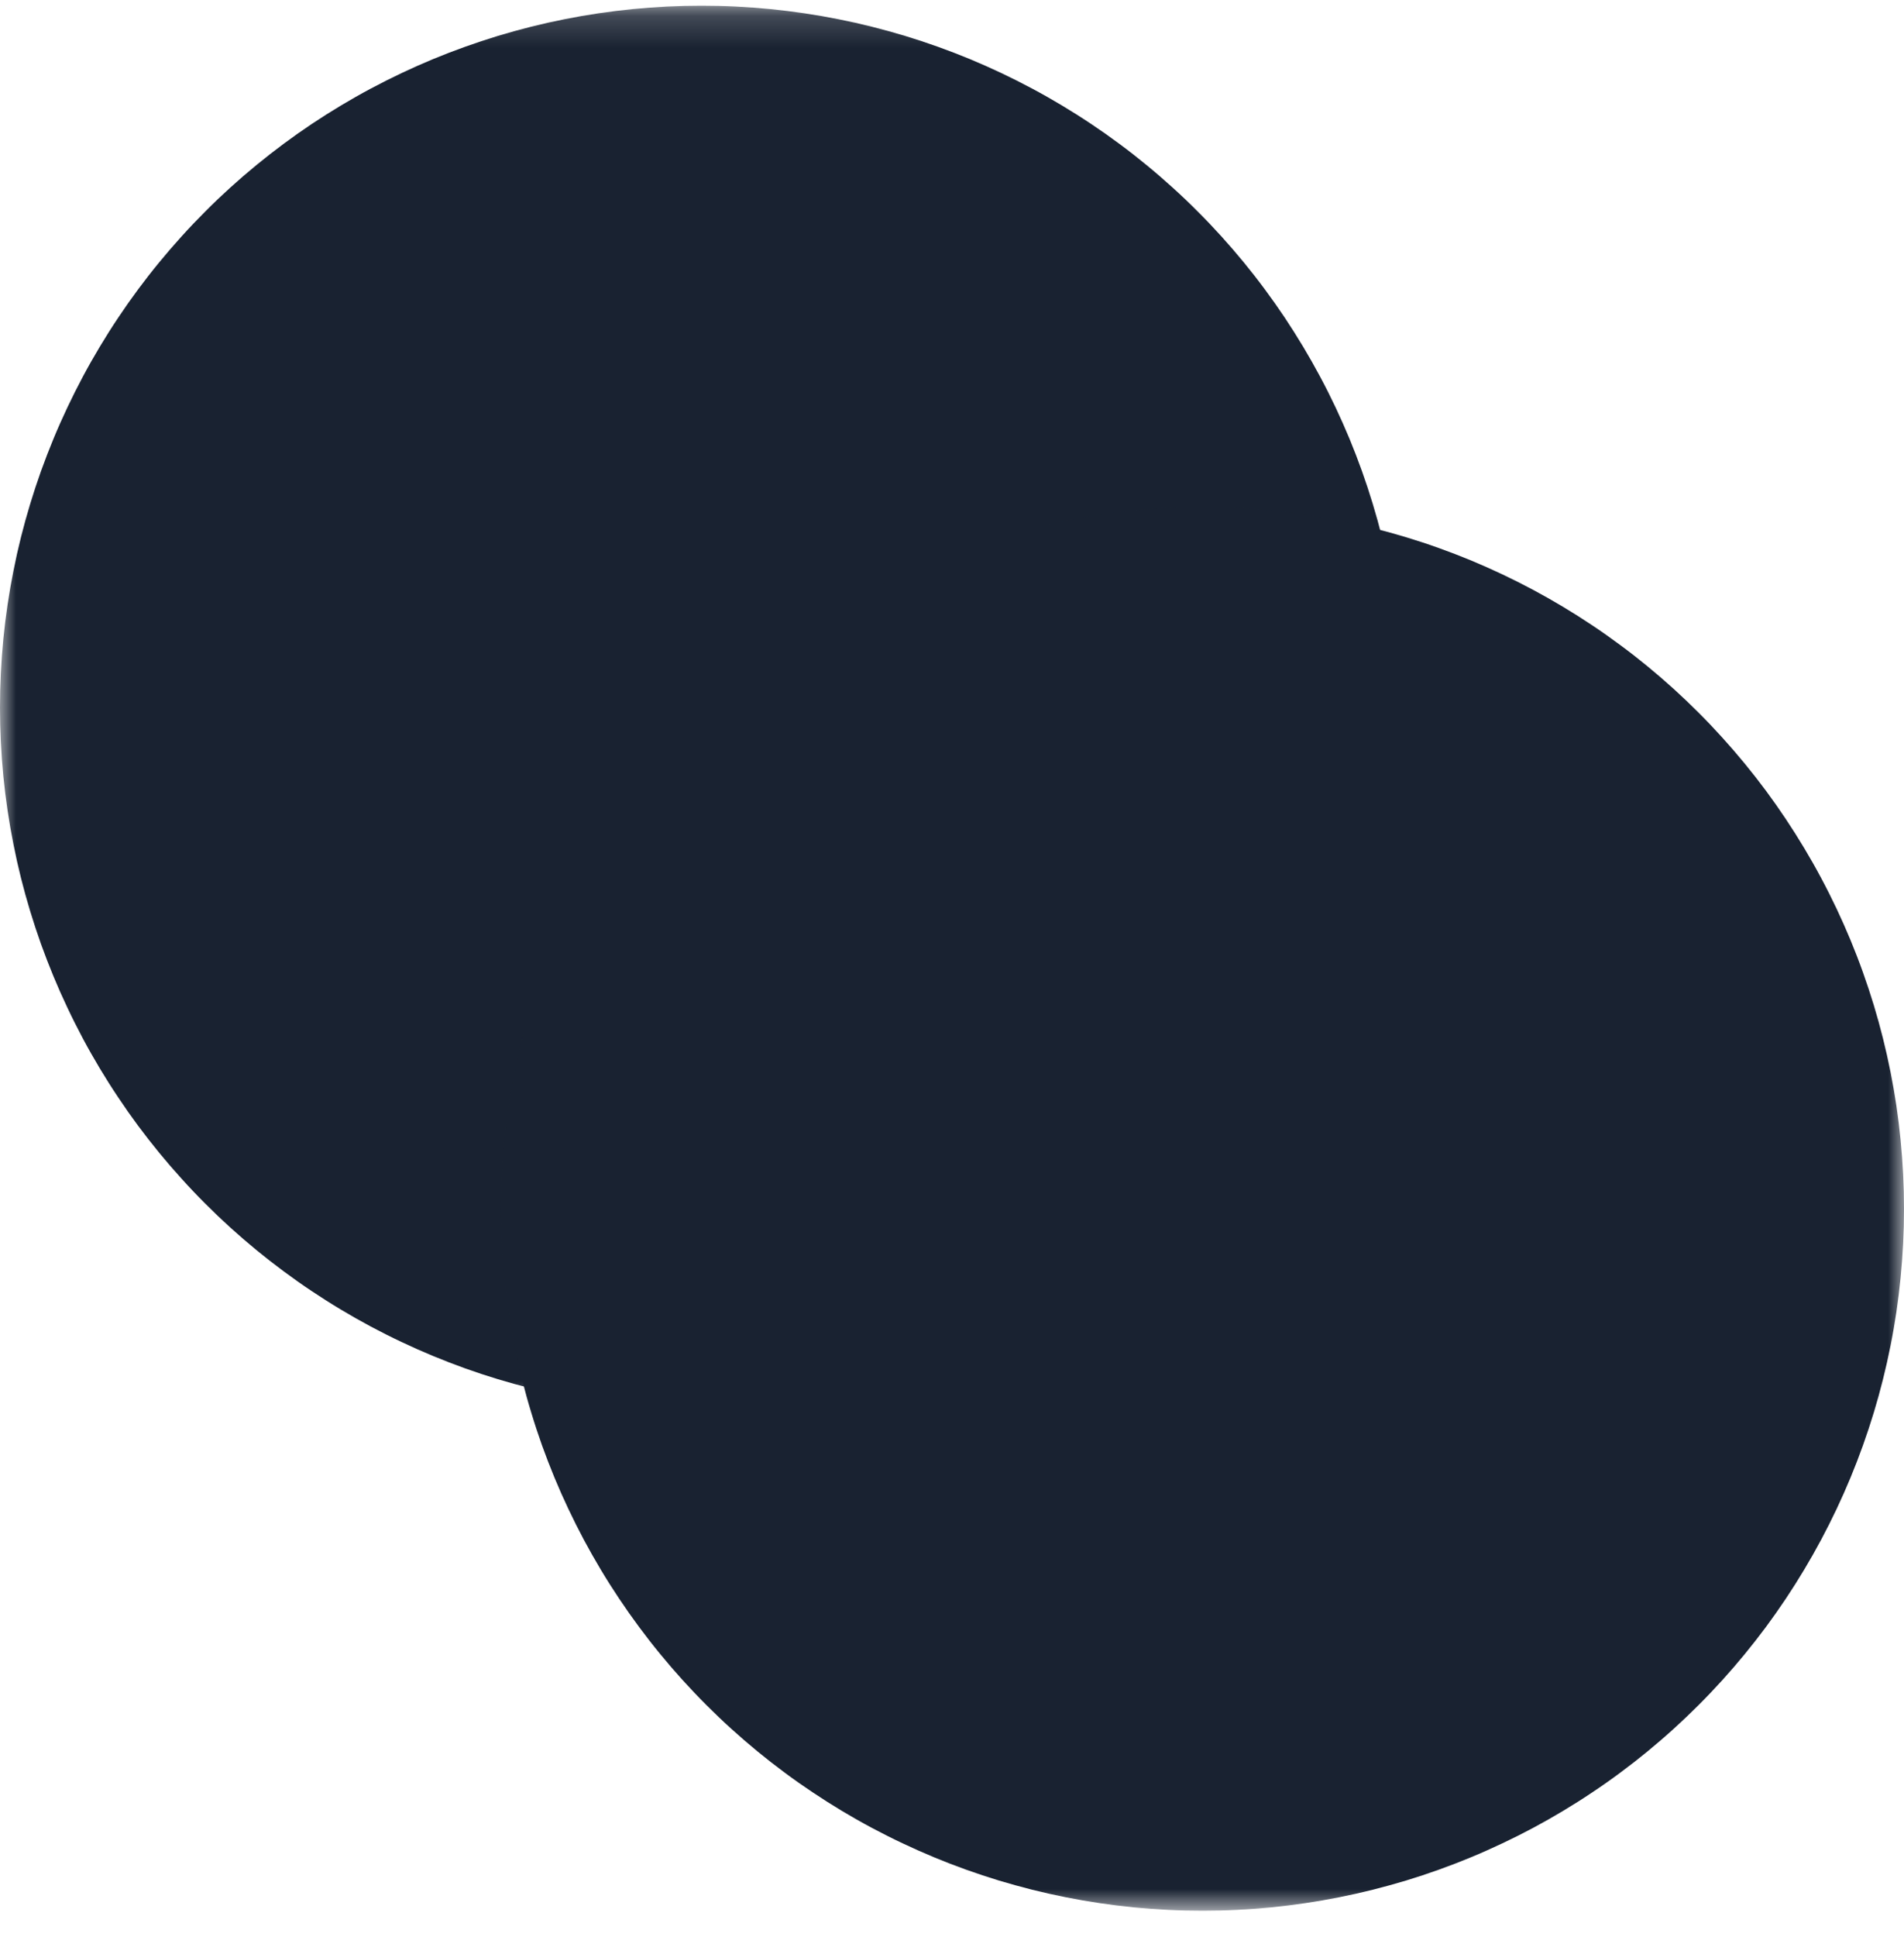
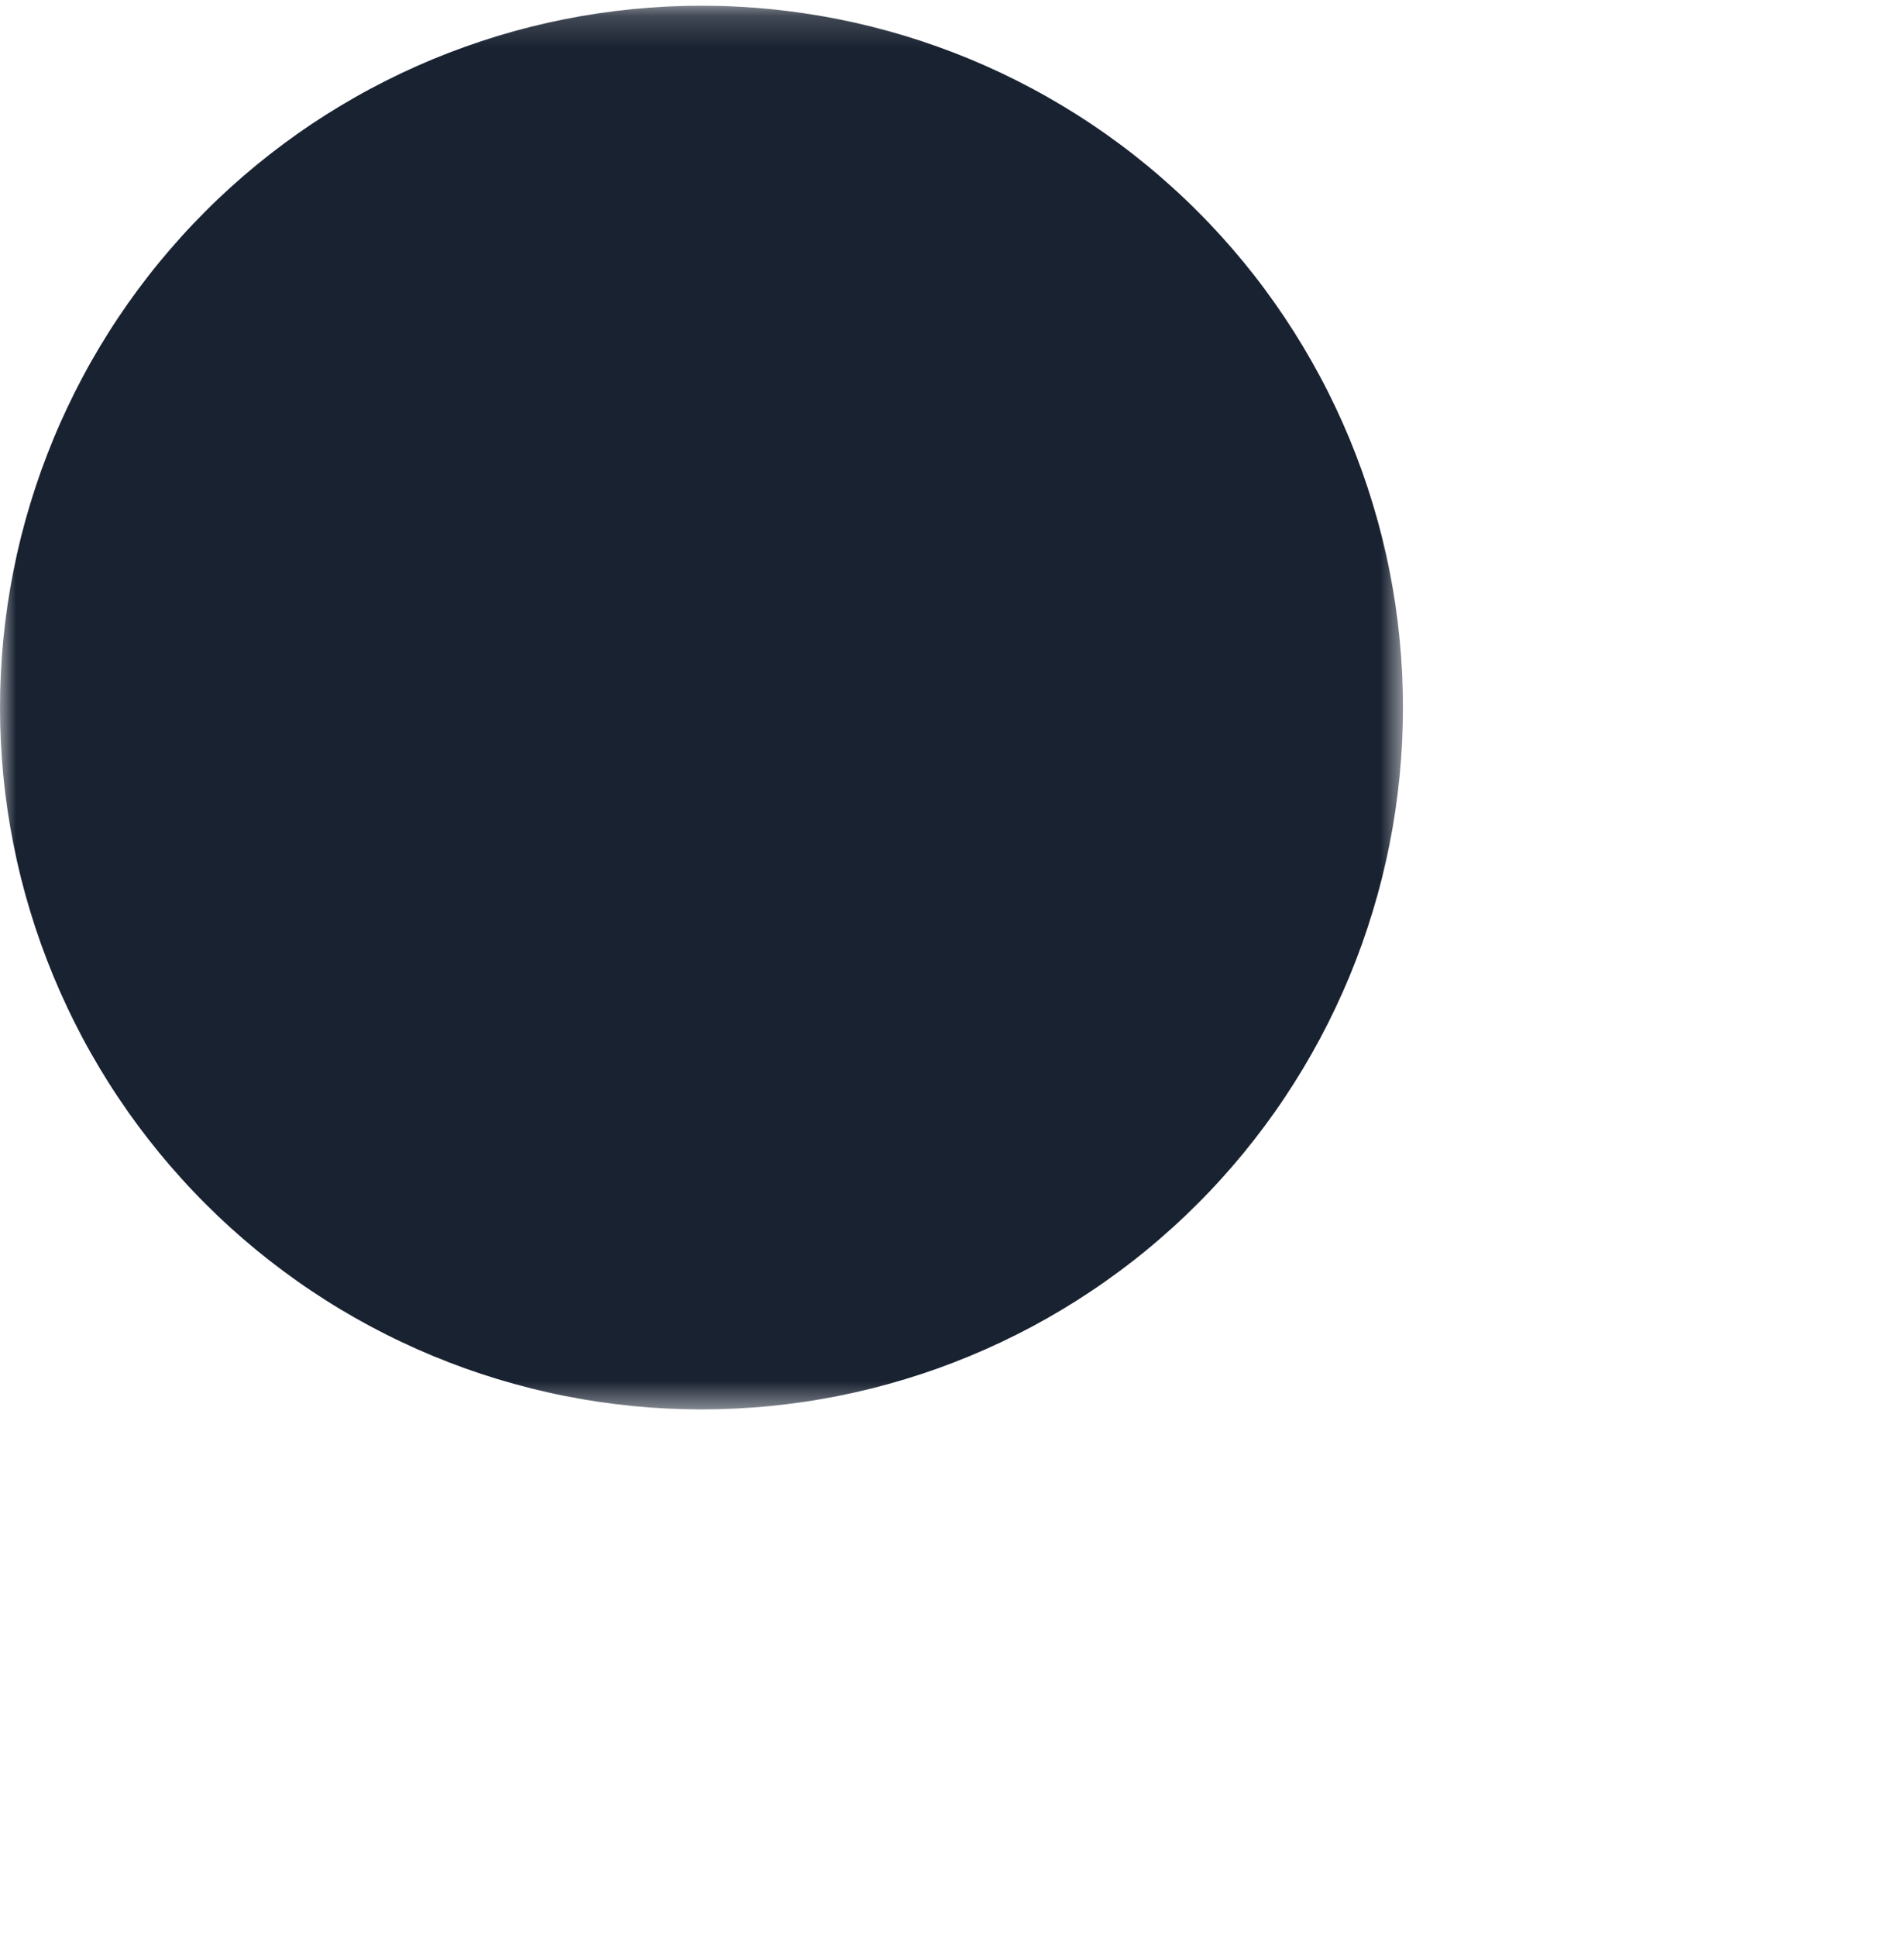
<svg xmlns="http://www.w3.org/2000/svg" width="60" height="61" viewBox="0 0 60 61" fill="none">
  <mask id="mask0_1271_1244" style="mask-type:luminance" maskUnits="userSpaceOnUse" x="0" y="0" width="45" height="45">
-     <path d="M0 0.18H44.3V44.479H0V0.18Z" fill="white" />
+     <path d="M0 0.18H44.3V44.479H0V0.18" fill="white" />
  </mask>
  <g mask="url(#mask0_1271_1244)">
    <path d="M44.211 22.285C44.211 22.647 44.202 23.008 44.185 23.37C44.167 23.731 44.14 24.092 44.105 24.452C44.069 24.812 44.025 25.171 43.972 25.529C43.919 25.887 43.857 26.243 43.786 26.598C43.716 26.953 43.636 27.305 43.549 27.657C43.461 28.008 43.364 28.356 43.259 28.702C43.154 29.048 43.041 29.392 42.919 29.733C42.797 30.073 42.667 30.411 42.529 30.745C42.39 31.079 42.243 31.41 42.089 31.736C41.934 32.064 41.772 32.386 41.601 32.706C41.43 33.025 41.252 33.34 41.066 33.65C40.88 33.96 40.686 34.265 40.486 34.566C40.285 34.868 40.076 35.163 39.861 35.454C39.646 35.744 39.423 36.029 39.194 36.309C38.964 36.589 38.728 36.862 38.485 37.13C38.242 37.399 37.993 37.661 37.736 37.916C37.481 38.172 37.219 38.422 36.95 38.665C36.682 38.907 36.409 39.144 36.129 39.373C35.85 39.603 35.565 39.825 35.274 40.04C34.983 40.256 34.688 40.465 34.386 40.665C34.086 40.866 33.78 41.06 33.47 41.246C33.16 41.432 32.845 41.61 32.526 41.781C32.207 41.951 31.884 42.114 31.557 42.268C31.23 42.423 30.899 42.57 30.565 42.708C30.231 42.846 29.893 42.977 29.553 43.099C29.212 43.221 28.869 43.334 28.522 43.439C28.176 43.544 27.828 43.64 27.477 43.729C27.126 43.816 26.773 43.896 26.419 43.966C26.063 44.036 25.707 44.099 25.349 44.152C24.991 44.204 24.633 44.249 24.273 44.285C23.912 44.32 23.551 44.346 23.19 44.364C22.829 44.382 22.467 44.391 22.105 44.391C21.744 44.391 21.383 44.382 21.021 44.364C20.659 44.346 20.299 44.32 19.939 44.285C19.579 44.249 19.22 44.204 18.862 44.152C18.505 44.099 18.148 44.036 17.793 43.966C17.438 43.896 17.085 43.816 16.734 43.729C16.384 43.64 16.035 43.544 15.689 43.439C15.343 43.334 14.999 43.221 14.659 43.099C14.318 42.977 13.98 42.846 13.646 42.708C13.312 42.57 12.981 42.423 12.655 42.268C12.327 42.114 12.004 41.951 11.685 41.781C11.366 41.61 11.052 41.432 10.741 41.246C10.43 41.06 10.125 40.866 9.824 40.665C9.523 40.465 9.228 40.256 8.937 40.04C8.647 39.825 8.362 39.603 8.082 39.373C7.802 39.144 7.528 38.907 7.26 38.665C6.992 38.422 6.73 38.172 6.475 37.916C6.219 37.661 5.969 37.399 5.727 37.13C5.484 36.862 5.248 36.589 5.018 36.309C4.788 36.029 4.566 35.744 4.35 35.454C4.134 35.163 3.927 34.868 3.726 34.566C3.524 34.265 3.331 33.96 3.145 33.65C2.959 33.34 2.78 33.025 2.61 32.706C2.44 32.386 2.277 32.064 2.123 31.736C1.968 31.41 1.821 31.079 1.683 30.745C1.545 30.411 1.414 30.073 1.292 29.733C1.17 29.392 1.057 29.048 0.952 28.702C0.847 28.356 0.75 28.008 0.662 27.657C0.574 27.305 0.495 26.953 0.425 26.598C0.354 26.243 0.292 25.887 0.239 25.529C0.186 25.171 0.142 24.812 0.106 24.452C0.071 24.092 0.045 23.731 0.027 23.37C0.009 23.008 0 22.647 0 22.285C0 21.923 0.009 21.562 0.027 21.201C0.045 20.839 0.071 20.479 0.106 20.119C0.142 19.758 0.186 19.4 0.239 19.042C0.292 18.684 0.354 18.327 0.425 17.973C0.495 17.618 0.574 17.265 0.662 16.914C0.75 16.563 0.847 16.215 0.952 15.869C1.057 15.523 1.17 15.179 1.292 14.838C1.414 14.498 1.545 14.16 1.683 13.826C1.821 13.491 1.968 13.161 2.123 12.834C2.277 12.507 2.44 12.184 2.61 11.865C2.78 11.546 2.959 11.231 3.145 10.921C3.331 10.61 3.524 10.305 3.726 10.004C3.927 9.703 4.134 9.408 4.35 9.117C4.566 8.826 4.788 8.541 5.018 8.262C5.248 7.982 5.484 7.708 5.727 7.44C5.969 7.172 6.219 6.91 6.475 6.655C6.73 6.398 6.992 6.149 7.26 5.906C7.528 5.663 7.802 5.427 8.082 5.198C8.362 4.968 8.647 4.745 8.937 4.53C9.228 4.314 9.523 4.106 9.824 3.905C10.125 3.704 10.43 3.511 10.741 3.325C11.052 3.139 11.366 2.96 11.685 2.79C12.004 2.62 12.327 2.457 12.655 2.302C12.981 2.148 13.312 2.001 13.646 1.862C13.98 1.724 14.318 1.594 14.659 1.472C14.999 1.35 15.343 1.237 15.689 1.131C16.035 1.027 16.384 0.93 16.734 0.842C17.085 0.754 17.438 0.675 17.793 0.605C18.148 0.534 18.505 0.472 18.862 0.419C19.22 0.366 19.579 0.322 19.939 0.286C20.299 0.251 20.659 0.224 21.021 0.206C21.383 0.188 21.744 0.18 22.105 0.18C22.467 0.18 22.829 0.188 23.19 0.206C23.551 0.224 23.912 0.251 24.273 0.286C24.633 0.322 24.991 0.366 25.349 0.419C25.707 0.472 26.063 0.534 26.419 0.605C26.773 0.675 27.126 0.754 27.477 0.842C27.828 0.93 28.176 1.027 28.522 1.131C28.869 1.237 29.212 1.35 29.553 1.472C29.893 1.594 30.231 1.724 30.565 1.862C30.899 2.001 31.23 2.148 31.557 2.302C31.884 2.457 32.207 2.62 32.526 2.79C32.845 2.96 33.16 3.139 33.47 3.325C33.78 3.511 34.086 3.704 34.386 3.905C34.688 4.106 34.983 4.314 35.274 4.53C35.565 4.745 35.85 4.968 36.129 5.198C36.409 5.427 36.682 5.663 36.95 5.906C37.219 6.149 37.481 6.398 37.736 6.655C37.993 6.91 38.242 7.172 38.485 7.44C38.728 7.708 38.964 7.982 39.194 8.262C39.423 8.541 39.646 8.826 39.861 9.117C40.076 9.408 40.285 9.703 40.486 10.004C40.686 10.305 40.88 10.61 41.066 10.921C41.252 11.231 41.43 11.546 41.601 11.865C41.772 12.184 41.934 12.507 42.089 12.834C42.243 13.161 42.39 13.491 42.529 13.826C42.667 14.16 42.797 14.498 42.919 14.838C43.041 15.179 43.154 15.523 43.259 15.869C43.364 16.215 43.461 16.563 43.549 16.914C43.636 17.265 43.716 17.618 43.786 17.973C43.857 18.327 43.919 18.684 43.972 19.042C44.025 19.4 44.069 19.758 44.105 20.119C44.14 20.479 44.167 20.839 44.185 21.201C44.202 21.562 44.211 21.923 44.211 22.285Z" fill="#192231" />
  </g>
  <mask id="mask1_1271_1244" style="mask-type:luminance" maskUnits="userSpaceOnUse" x="15" y="15" width="45" height="46">
-     <path d="M15.7 15.883H59.999V60.182H15.7V15.883Z" fill="white" />
-   </mask>
+     </mask>
  <g mask="url(#mask1_1271_1244)">
    <path d="M60 38.075C60 38.437 59.991 38.797 59.973 39.159C59.955 39.52 59.928 39.881 59.893 40.241C59.857 40.601 59.814 40.96 59.761 41.318C59.707 41.676 59.646 42.033 59.575 42.387C59.504 42.742 59.425 43.095 59.337 43.446C59.249 43.797 59.153 44.145 59.048 44.491C58.943 44.837 58.829 45.181 58.707 45.522C58.586 45.862 58.455 46.2 58.317 46.534C58.178 46.868 58.032 47.199 57.877 47.526C57.722 47.853 57.56 48.176 57.389 48.495C57.219 48.814 57.04 49.129 56.854 49.439C56.668 49.75 56.475 50.055 56.274 50.356C56.073 50.657 55.865 50.952 55.65 51.243C55.434 51.533 55.211 51.819 54.982 52.098C54.752 52.378 54.516 52.651 54.273 52.92C54.03 53.188 53.781 53.45 53.525 53.705C53.269 53.961 53.007 54.211 52.739 54.454C52.471 54.697 52.197 54.932 51.918 55.162C51.638 55.392 51.353 55.614 51.062 55.83C50.772 56.046 50.476 56.254 50.175 56.454C49.875 56.656 49.569 56.849 49.258 57.035C48.948 57.221 48.633 57.4 48.315 57.57C47.996 57.74 47.672 57.903 47.345 58.057C47.018 58.212 46.688 58.359 46.354 58.497C46.019 58.636 45.682 58.766 45.341 58.888C45.001 59.01 44.657 59.123 44.311 59.229C43.965 59.333 43.616 59.429 43.265 59.518C42.914 59.606 42.561 59.685 42.207 59.755C41.852 59.826 41.495 59.888 41.137 59.941C40.779 59.994 40.421 60.038 40.061 60.074C39.7 60.109 39.34 60.136 38.979 60.154C38.617 60.172 38.256 60.18 37.894 60.18C37.533 60.18 37.171 60.172 36.809 60.154C36.448 60.136 36.087 60.109 35.727 60.074C35.367 60.038 35.008 59.994 34.651 59.941C34.293 59.888 33.937 59.826 33.581 59.755C33.226 59.685 32.874 59.606 32.522 59.518C32.172 59.429 31.823 59.333 31.477 59.229C31.131 59.123 30.787 59.01 30.447 58.888C30.106 58.766 29.769 58.636 29.434 58.497C29.101 58.359 28.769 58.212 28.443 58.057C28.115 57.903 27.793 57.74 27.473 57.57C27.154 57.4 26.84 57.221 26.529 57.035C26.219 56.849 25.914 56.656 25.613 56.454C25.312 56.254 25.016 56.046 24.726 55.83C24.435 55.614 24.15 55.392 23.87 55.162C23.59 54.932 23.317 54.697 23.049 54.454C22.78 54.211 22.519 53.961 22.263 53.705C22.007 53.45 21.758 53.188 21.515 52.92C21.272 52.651 21.036 52.378 20.806 52.098C20.576 51.819 20.354 51.533 20.139 51.243C19.923 50.952 19.715 50.657 19.514 50.356C19.313 50.055 19.119 49.75 18.933 49.439C18.747 49.129 18.569 48.814 18.398 48.495C18.228 48.176 18.066 47.853 17.911 47.526C17.756 47.199 17.609 46.868 17.471 46.534C17.333 46.2 17.202 45.862 17.08 45.522C16.959 45.181 16.845 44.837 16.741 44.491C16.635 44.145 16.539 43.797 16.451 43.446C16.363 43.095 16.284 42.742 16.213 42.387C16.143 42.033 16.08 41.676 16.027 41.318C15.974 40.96 15.93 40.601 15.894 40.241C15.859 39.881 15.833 39.52 15.815 39.159C15.798 38.797 15.788 38.437 15.788 38.075C15.788 37.713 15.798 37.351 15.815 36.99C15.833 36.629 15.859 36.268 15.894 35.908C15.93 35.547 15.974 35.189 16.027 34.831C16.08 34.473 16.143 34.117 16.213 33.762C16.284 33.407 16.363 33.055 16.451 32.703C16.539 32.352 16.635 32.004 16.741 31.658C16.845 31.312 16.959 30.968 17.08 30.627C17.202 30.287 17.333 29.949 17.471 29.615C17.609 29.281 17.756 28.95 17.911 28.623C18.066 28.296 18.228 27.973 18.398 27.654C18.569 27.335 18.747 27.02 18.933 26.71C19.119 26.4 19.313 26.095 19.514 25.793C19.715 25.492 19.923 25.197 20.139 24.906C20.354 24.616 20.576 24.33 20.806 24.051C21.036 23.771 21.272 23.498 21.515 23.23C21.758 22.961 22.007 22.699 22.263 22.444C22.519 22.188 22.78 21.938 23.049 21.695C23.317 21.452 23.59 21.216 23.87 20.987C24.15 20.757 24.435 20.534 24.726 20.32C25.016 20.104 25.312 19.895 25.613 19.695C25.914 19.494 26.219 19.3 26.529 19.114C26.84 18.928 27.154 18.75 27.473 18.579C27.793 18.409 28.115 18.246 28.443 18.091C28.769 17.937 29.101 17.79 29.434 17.651C29.769 17.513 30.106 17.383 30.447 17.261C30.787 17.139 31.131 17.026 31.477 16.921C31.823 16.816 32.172 16.72 32.522 16.631C32.874 16.544 33.226 16.464 33.581 16.394C33.937 16.323 34.293 16.261 34.651 16.208C35.008 16.155 35.367 16.111 35.727 16.075C36.087 16.04 36.448 16.013 36.809 15.995C37.171 15.978 37.533 15.969 37.894 15.969C38.256 15.969 38.617 15.978 38.979 15.995C39.34 16.013 39.7 16.04 40.061 16.075C40.421 16.111 40.779 16.155 41.137 16.208C41.495 16.261 41.852 16.323 42.207 16.394C42.561 16.464 42.914 16.544 43.265 16.631C43.616 16.72 43.965 16.816 44.311 16.921C44.657 17.026 45.001 17.139 45.341 17.261C45.682 17.383 46.019 17.513 46.354 17.651C46.688 17.79 47.018 17.937 47.345 18.091C47.672 18.246 47.996 18.409 48.315 18.579C48.633 18.75 48.948 18.928 49.258 19.114C49.569 19.3 49.875 19.494 50.175 19.695C50.476 19.895 50.772 20.104 51.062 20.32C51.353 20.534 51.638 20.757 51.918 20.987C52.197 21.216 52.471 21.452 52.739 21.695C53.007 21.938 53.269 22.188 53.525 22.444C53.781 22.699 54.03 22.961 54.273 23.23C54.516 23.498 54.752 23.771 54.982 24.051C55.211 24.33 55.434 24.616 55.65 24.906C55.865 25.197 56.073 25.492 56.274 25.794C56.475 26.095 56.668 26.4 56.854 26.71C57.04 27.02 57.219 27.335 57.389 27.654C57.56 27.973 57.722 28.296 57.877 28.623C58.032 28.95 58.178 29.281 58.317 29.615C58.455 29.949 58.586 30.287 58.707 30.627C58.829 30.968 58.943 31.312 59.048 31.658C59.153 32.004 59.249 32.352 59.337 32.703C59.425 33.055 59.504 33.407 59.575 33.762C59.646 34.117 59.707 34.473 59.761 34.831C59.814 35.189 59.857 35.547 59.893 35.908C59.928 36.268 59.955 36.629 59.973 36.99C59.991 37.351 60 37.713 60 38.075Z" fill="#192231" />
  </g>
</svg>